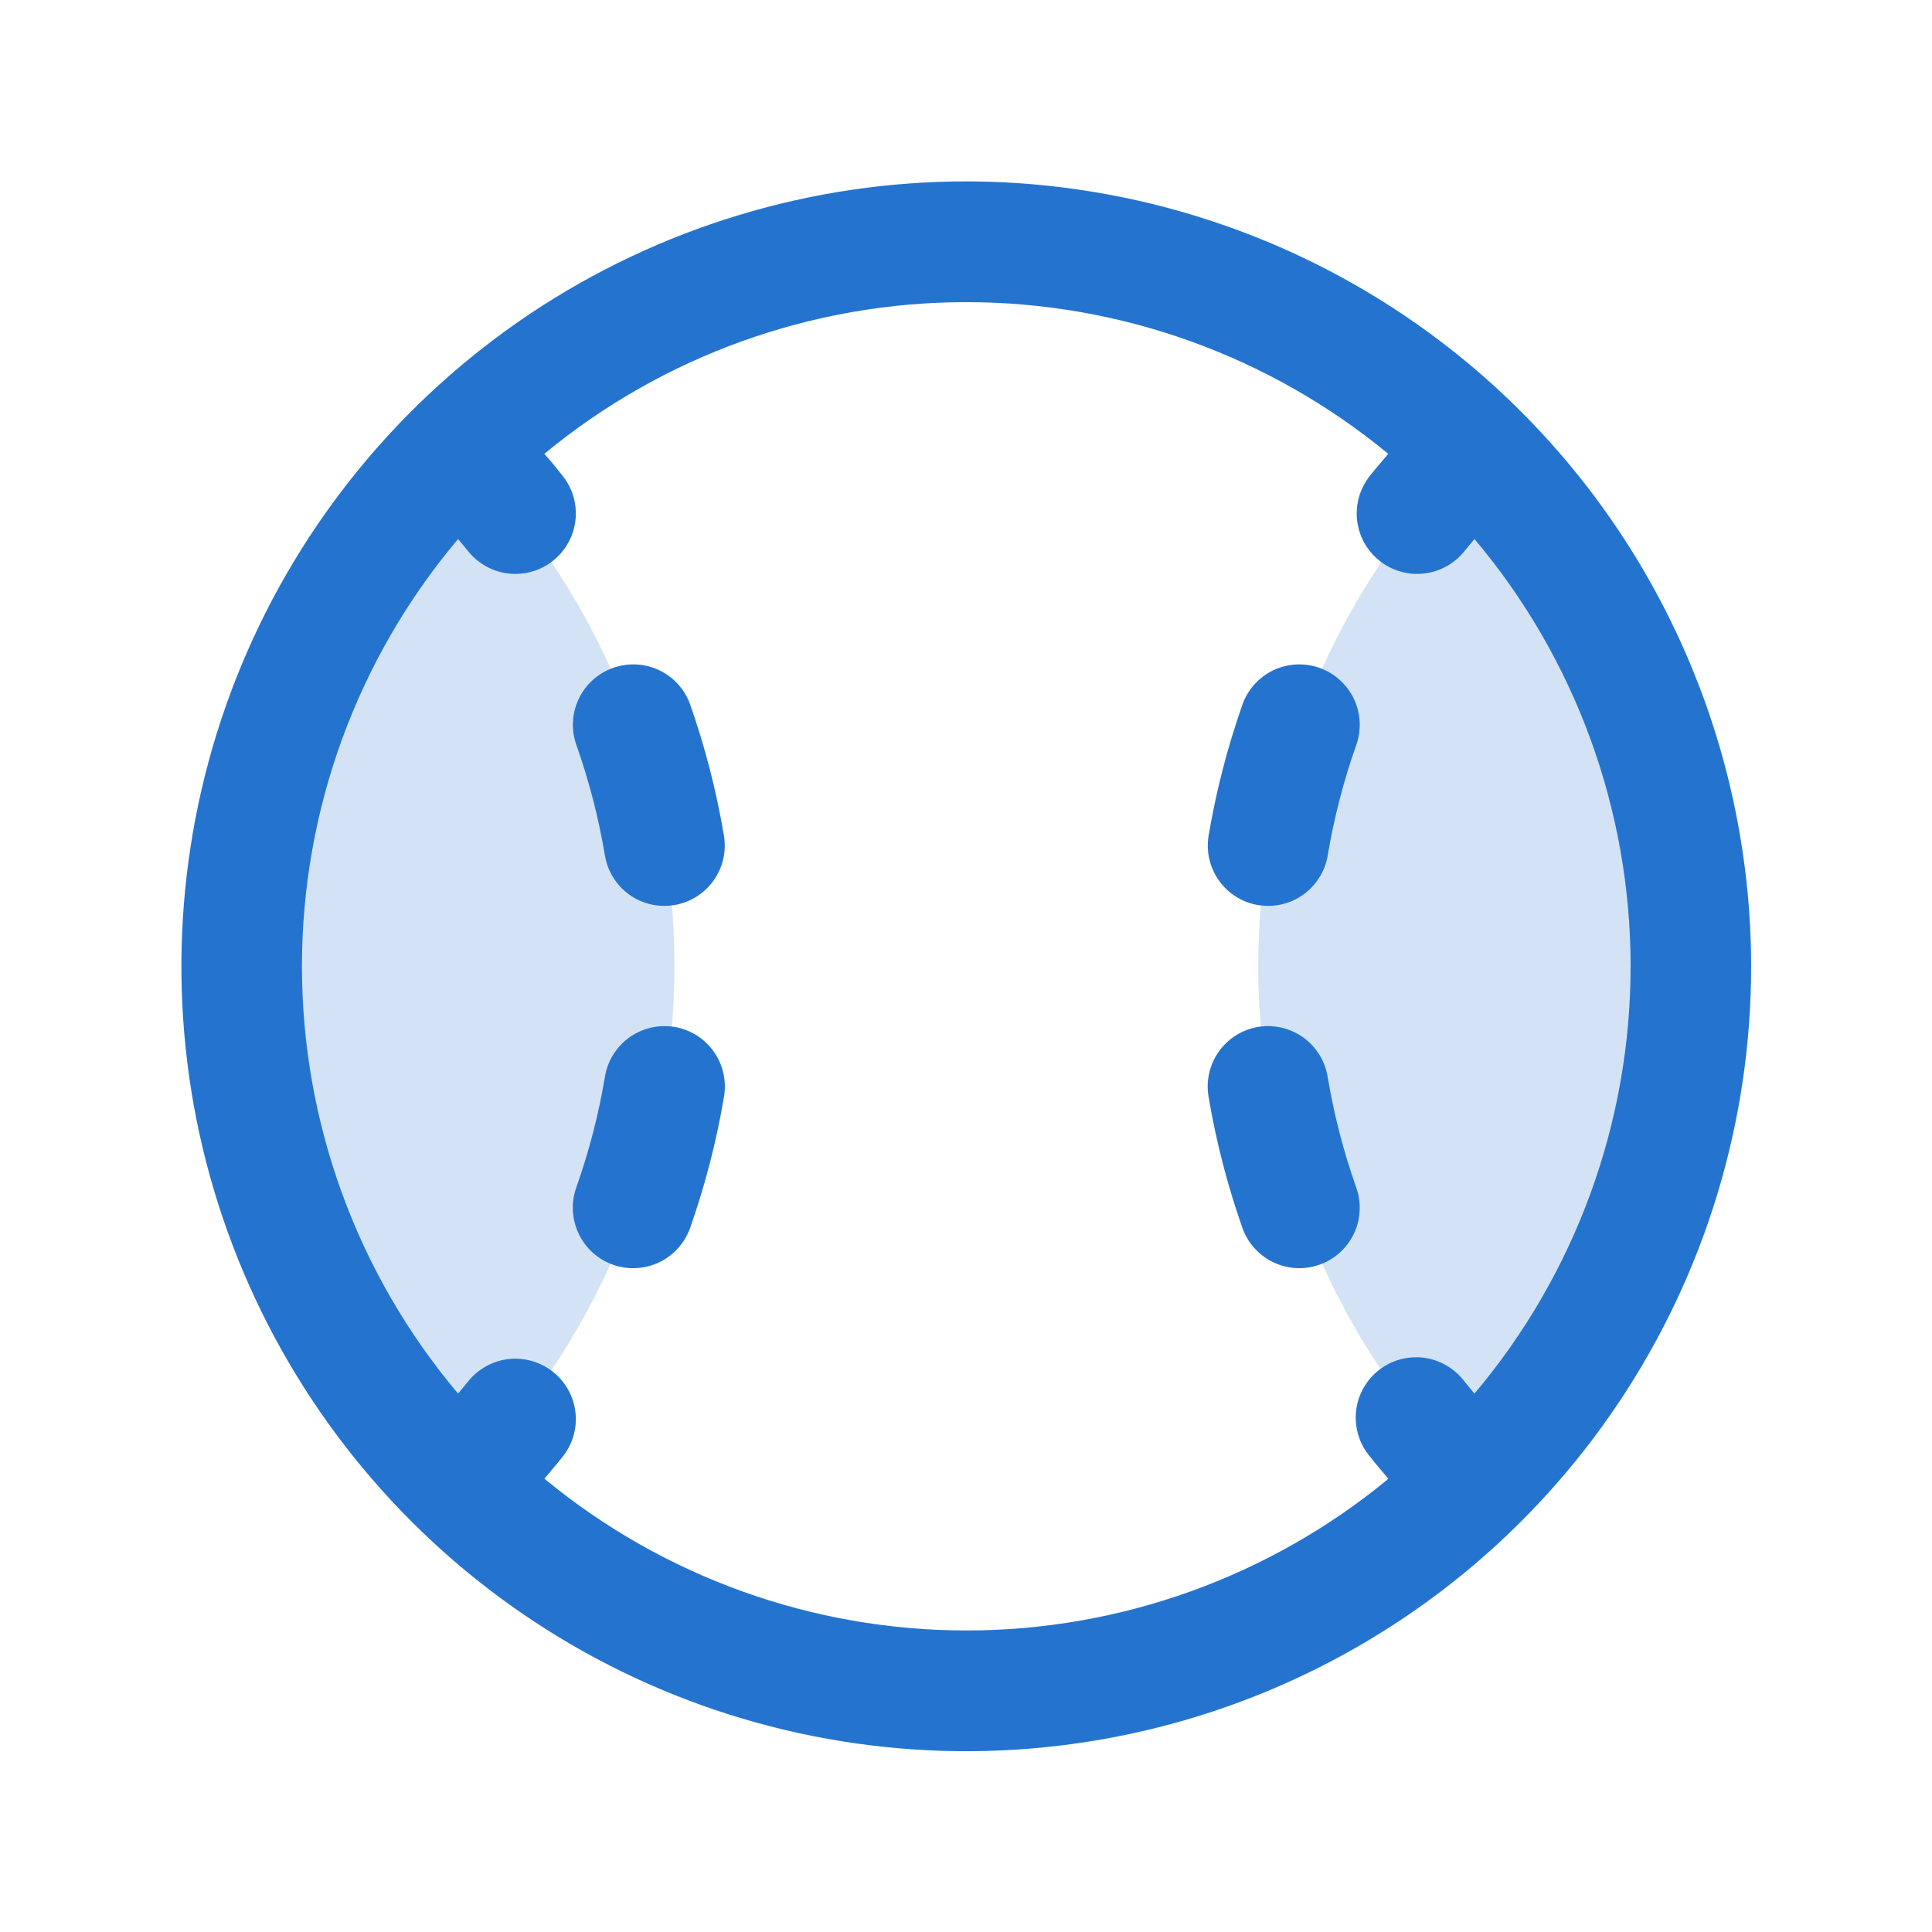
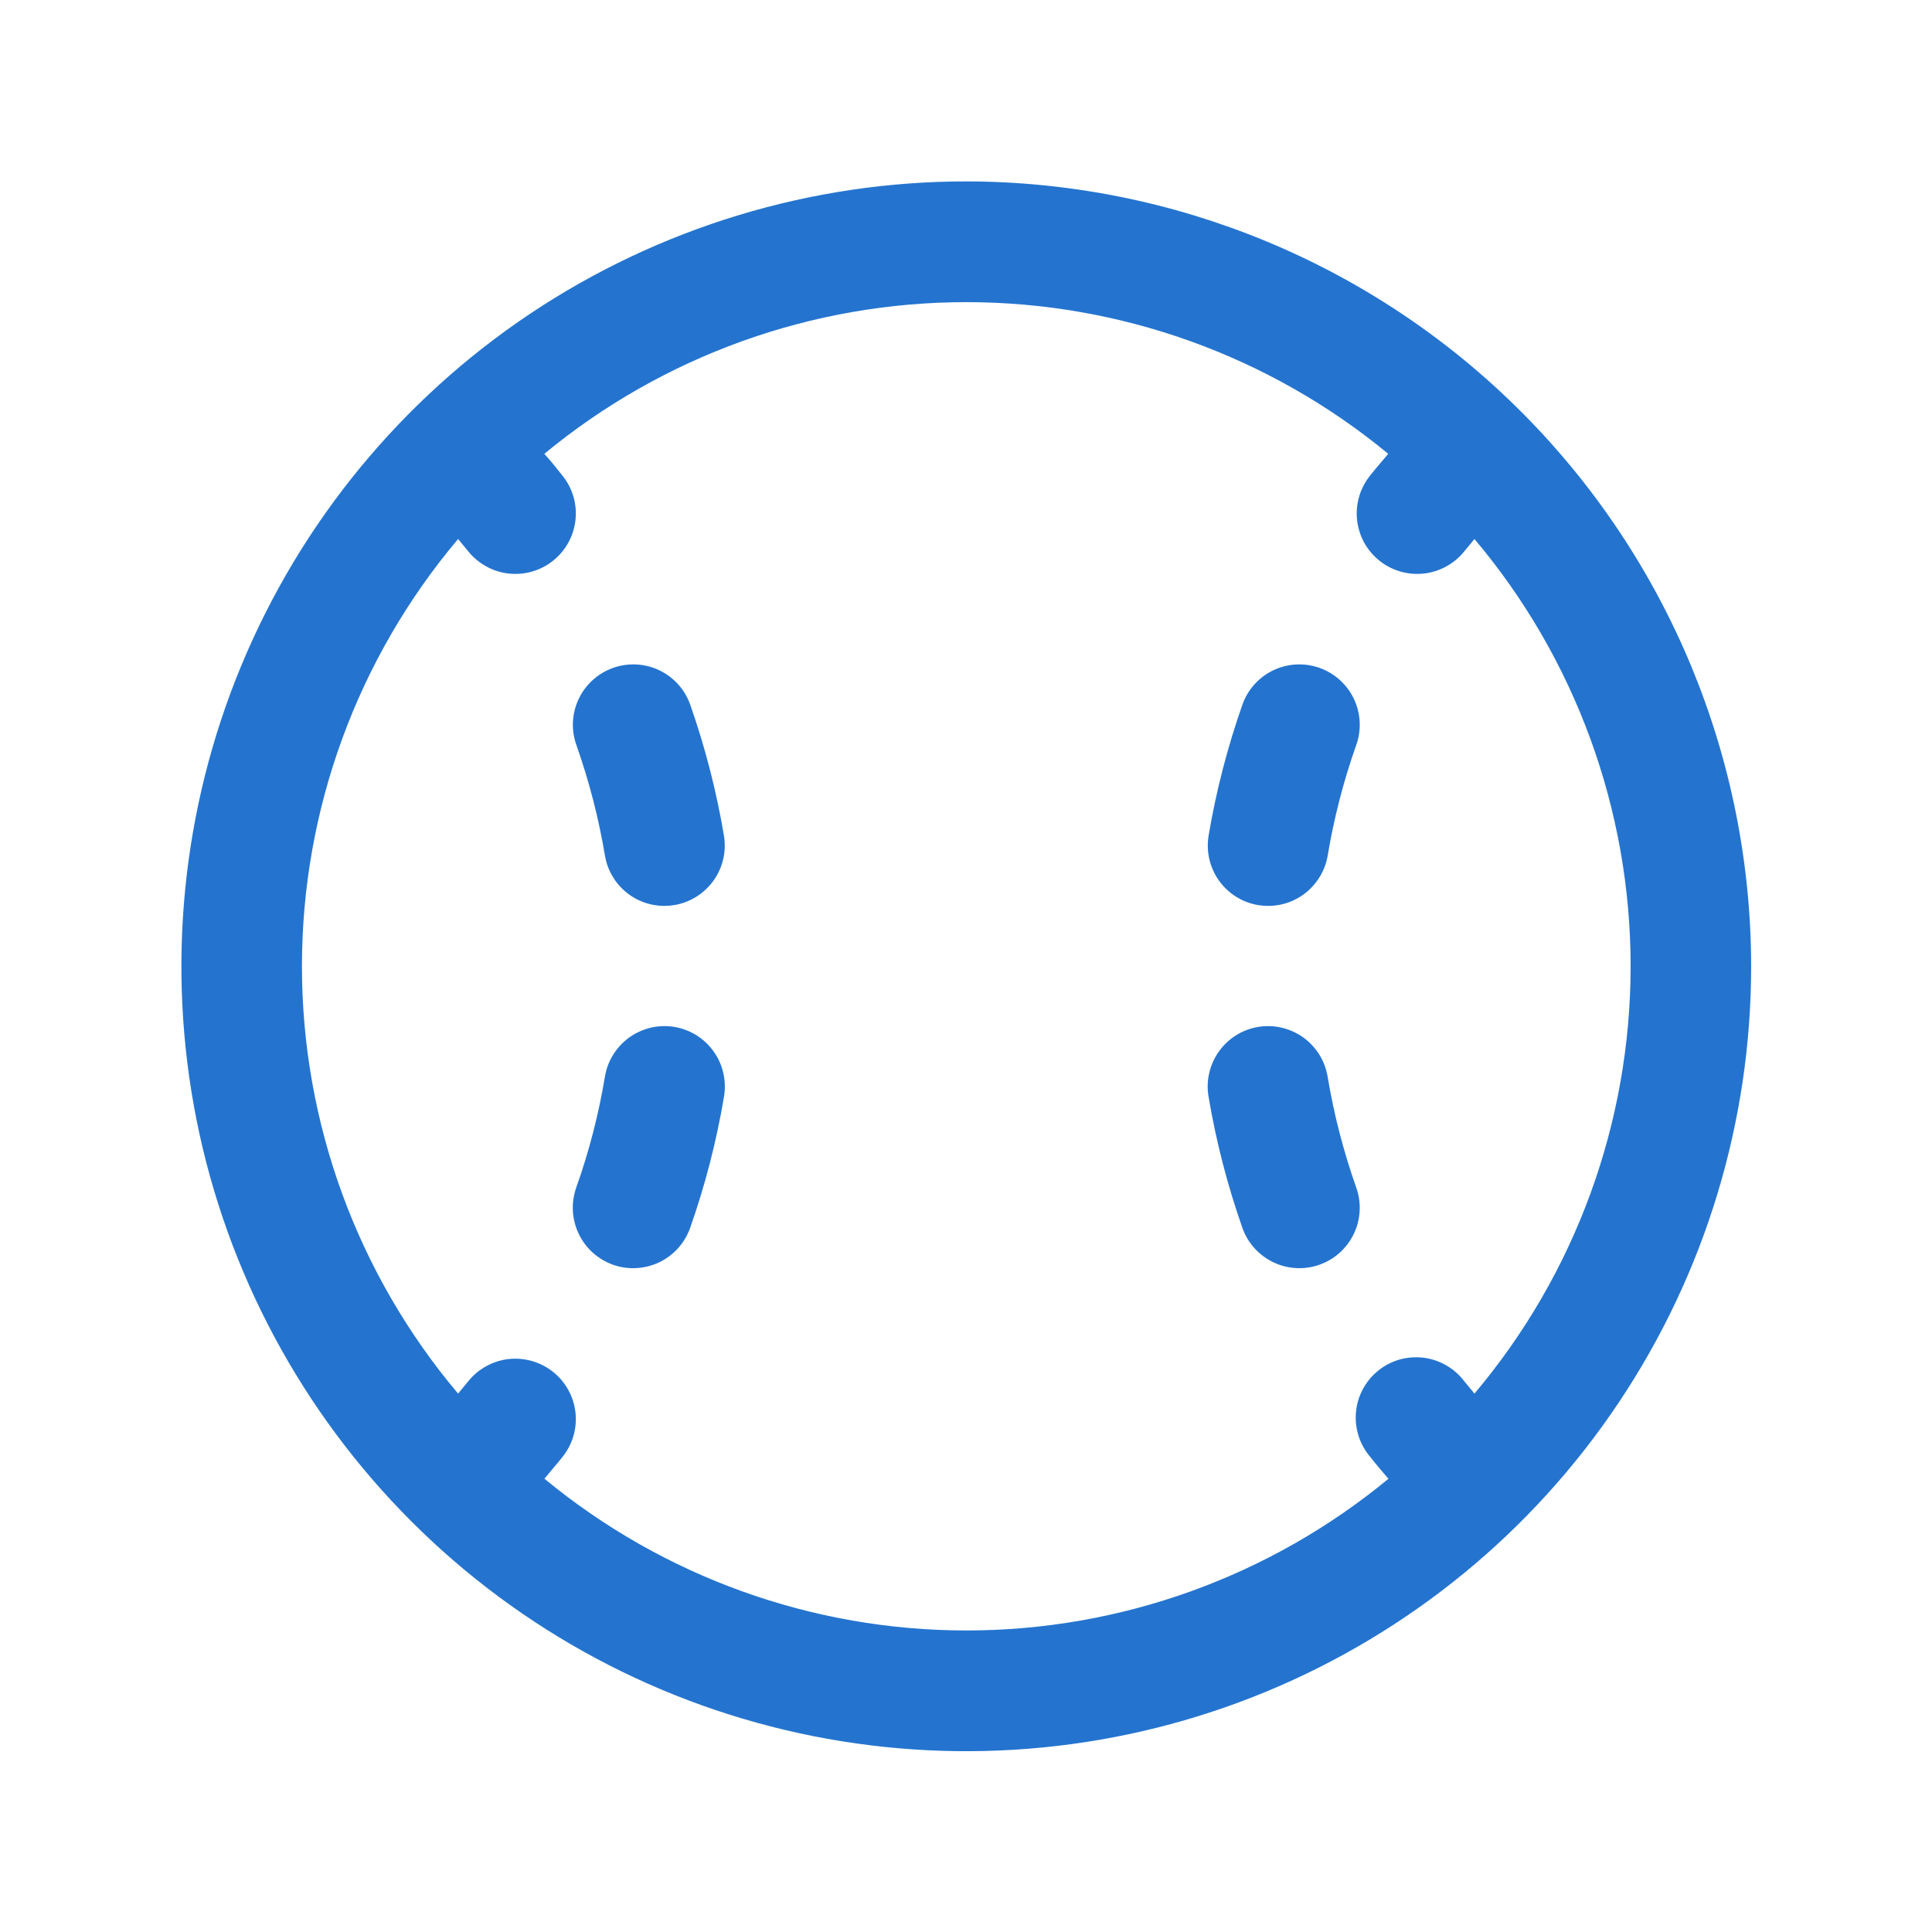
<svg xmlns="http://www.w3.org/2000/svg" width="28" height="28" viewBox="0 0 28 28" fill="none">
-   <path opacity="0.2" d="M6.639 6.519C7.633 7.495 8.422 8.659 8.961 9.944C9.499 11.229 9.776 12.609 9.774 14.002C9.776 15.395 9.499 16.775 8.961 18.06C8.422 19.345 7.633 20.509 6.639 21.485C5.646 20.508 4.857 19.343 4.319 18.059C3.781 16.774 3.504 15.395 3.504 14.002C3.504 12.609 3.781 11.23 4.319 9.945C4.857 8.661 5.646 7.496 6.639 6.519ZM21.369 6.519C20.376 7.496 19.588 8.661 19.05 9.945C18.512 11.23 18.235 12.609 18.235 14.002C18.235 15.395 18.512 16.774 19.05 18.059C19.588 19.343 20.376 20.508 21.369 21.485C22.362 20.508 23.15 19.343 23.689 18.059C24.227 16.774 24.504 15.395 24.504 14.002C24.504 12.609 24.227 11.23 23.689 9.945C23.15 8.661 22.362 7.496 21.369 6.519Z" fill="#2474CF" />
  <path d="M14.004 2.629C11.754 2.629 9.555 3.297 7.684 4.546C5.814 5.796 4.356 7.573 3.495 9.651C2.634 11.73 2.409 14.017 2.847 16.224C3.286 18.43 4.37 20.457 5.961 22.048C7.551 23.639 9.578 24.722 11.785 25.161C13.991 25.6 16.278 25.375 18.357 24.514C20.435 23.653 22.212 22.195 23.462 20.324C24.712 18.453 25.379 16.254 25.379 14.004C25.376 10.989 24.176 8.097 22.044 5.965C19.911 3.832 17.02 2.633 14.004 2.629ZM7.889 21.432C7.978 21.323 8.068 21.221 8.153 21.114C8.225 21.024 8.279 20.921 8.311 20.81C8.343 20.7 8.353 20.584 8.34 20.47C8.327 20.355 8.292 20.245 8.236 20.144C8.181 20.043 8.106 19.955 8.016 19.883C7.926 19.811 7.823 19.758 7.713 19.726C7.602 19.694 7.487 19.684 7.372 19.696C7.258 19.709 7.147 19.744 7.047 19.8C6.946 19.855 6.857 19.93 6.785 20.02L6.639 20.197C5.177 18.465 4.376 16.271 4.376 14.004C4.376 11.738 5.177 9.544 6.639 7.812L6.785 7.989C6.857 8.079 6.946 8.153 7.047 8.209C7.147 8.264 7.258 8.3 7.372 8.312C7.487 8.325 7.602 8.315 7.713 8.283C7.823 8.251 7.926 8.198 8.016 8.126C8.106 8.054 8.181 7.965 8.236 7.865C8.292 7.764 8.327 7.653 8.34 7.539C8.353 7.425 8.343 7.309 8.311 7.198C8.279 7.088 8.225 6.985 8.153 6.895C8.068 6.786 7.978 6.676 7.889 6.577C9.61 5.156 11.772 4.379 14.004 4.379C16.236 4.379 18.398 5.156 20.119 6.577C20.029 6.686 19.94 6.787 19.854 6.895C19.783 6.985 19.729 7.088 19.697 7.198C19.665 7.309 19.655 7.425 19.668 7.539C19.681 7.653 19.716 7.764 19.771 7.865C19.827 7.965 19.902 8.054 19.992 8.126C20.081 8.198 20.185 8.251 20.295 8.283C20.406 8.315 20.521 8.325 20.636 8.312C20.75 8.3 20.861 8.264 20.961 8.209C21.062 8.153 21.151 8.079 21.223 7.989L21.369 7.812C22.831 9.544 23.632 11.738 23.632 14.004C23.632 16.271 22.831 18.465 21.369 20.197L21.223 20.02C21.152 19.926 21.064 19.848 20.962 19.789C20.861 19.73 20.749 19.692 20.633 19.677C20.516 19.663 20.398 19.672 20.285 19.703C20.173 19.735 20.067 19.789 19.976 19.863C19.884 19.936 19.809 20.027 19.753 20.13C19.697 20.233 19.663 20.346 19.652 20.463C19.641 20.58 19.654 20.698 19.689 20.809C19.724 20.921 19.782 21.025 19.858 21.114C19.943 21.223 20.033 21.327 20.122 21.432C18.401 22.852 16.239 23.63 14.007 23.63C11.775 23.63 9.613 22.852 7.892 21.432H7.889ZM10.492 15.899C10.383 16.544 10.219 17.179 10.002 17.796C9.924 18.015 9.763 18.194 9.554 18.294C9.344 18.394 9.103 18.407 8.885 18.33C8.666 18.252 8.487 18.091 8.387 17.881C8.287 17.672 8.274 17.431 8.351 17.212C8.536 16.691 8.675 16.155 8.766 15.61C8.784 15.496 8.824 15.386 8.885 15.288C8.946 15.19 9.025 15.104 9.119 15.036C9.213 14.969 9.319 14.921 9.431 14.894C9.544 14.868 9.661 14.864 9.775 14.883C9.889 14.902 9.998 14.944 10.096 15.005C10.194 15.067 10.278 15.147 10.345 15.242C10.412 15.336 10.459 15.443 10.484 15.556C10.509 15.668 10.512 15.785 10.492 15.899ZM10.492 12.11C10.53 12.339 10.476 12.574 10.341 12.762C10.206 12.951 10.002 13.079 9.773 13.117C9.726 13.125 9.677 13.129 9.629 13.129C9.422 13.129 9.222 13.056 9.064 12.922C8.906 12.788 8.801 12.603 8.767 12.399C8.676 11.854 8.537 11.318 8.353 10.796C8.275 10.578 8.288 10.337 8.388 10.127C8.488 9.918 8.667 9.757 8.886 9.679C9.105 9.602 9.345 9.614 9.555 9.714C9.764 9.814 9.926 9.993 10.003 10.212C10.22 10.83 10.383 11.465 10.492 12.11ZM19.123 18.329C18.904 18.407 18.663 18.394 18.454 18.294C18.245 18.194 18.083 18.015 18.006 17.796C17.789 17.179 17.625 16.544 17.516 15.899C17.496 15.785 17.498 15.668 17.524 15.556C17.549 15.443 17.596 15.336 17.663 15.242C17.73 15.147 17.814 15.067 17.912 15.005C18.01 14.944 18.119 14.902 18.233 14.883C18.347 14.864 18.464 14.868 18.576 14.894C18.689 14.921 18.795 14.969 18.889 15.036C18.983 15.104 19.062 15.19 19.123 15.288C19.183 15.386 19.224 15.496 19.242 15.61C19.333 16.155 19.472 16.691 19.656 17.212C19.695 17.321 19.711 17.436 19.705 17.55C19.699 17.665 19.671 17.778 19.621 17.881C19.571 17.985 19.502 18.078 19.416 18.155C19.331 18.232 19.231 18.291 19.123 18.329ZM17.516 12.11C17.625 11.465 17.789 10.83 18.006 10.212C18.083 9.993 18.245 9.814 18.454 9.714C18.664 9.614 18.904 9.602 19.123 9.679C19.342 9.757 19.521 9.918 19.621 10.127C19.721 10.337 19.734 10.578 19.656 10.796C19.472 11.318 19.333 11.854 19.242 12.399C19.208 12.603 19.102 12.788 18.944 12.922C18.786 13.056 18.586 13.129 18.379 13.129C18.33 13.129 18.282 13.125 18.233 13.117C18.005 13.079 17.801 12.951 17.666 12.762C17.532 12.573 17.478 12.339 17.516 12.11Z" fill="#2474CF" />
</svg>